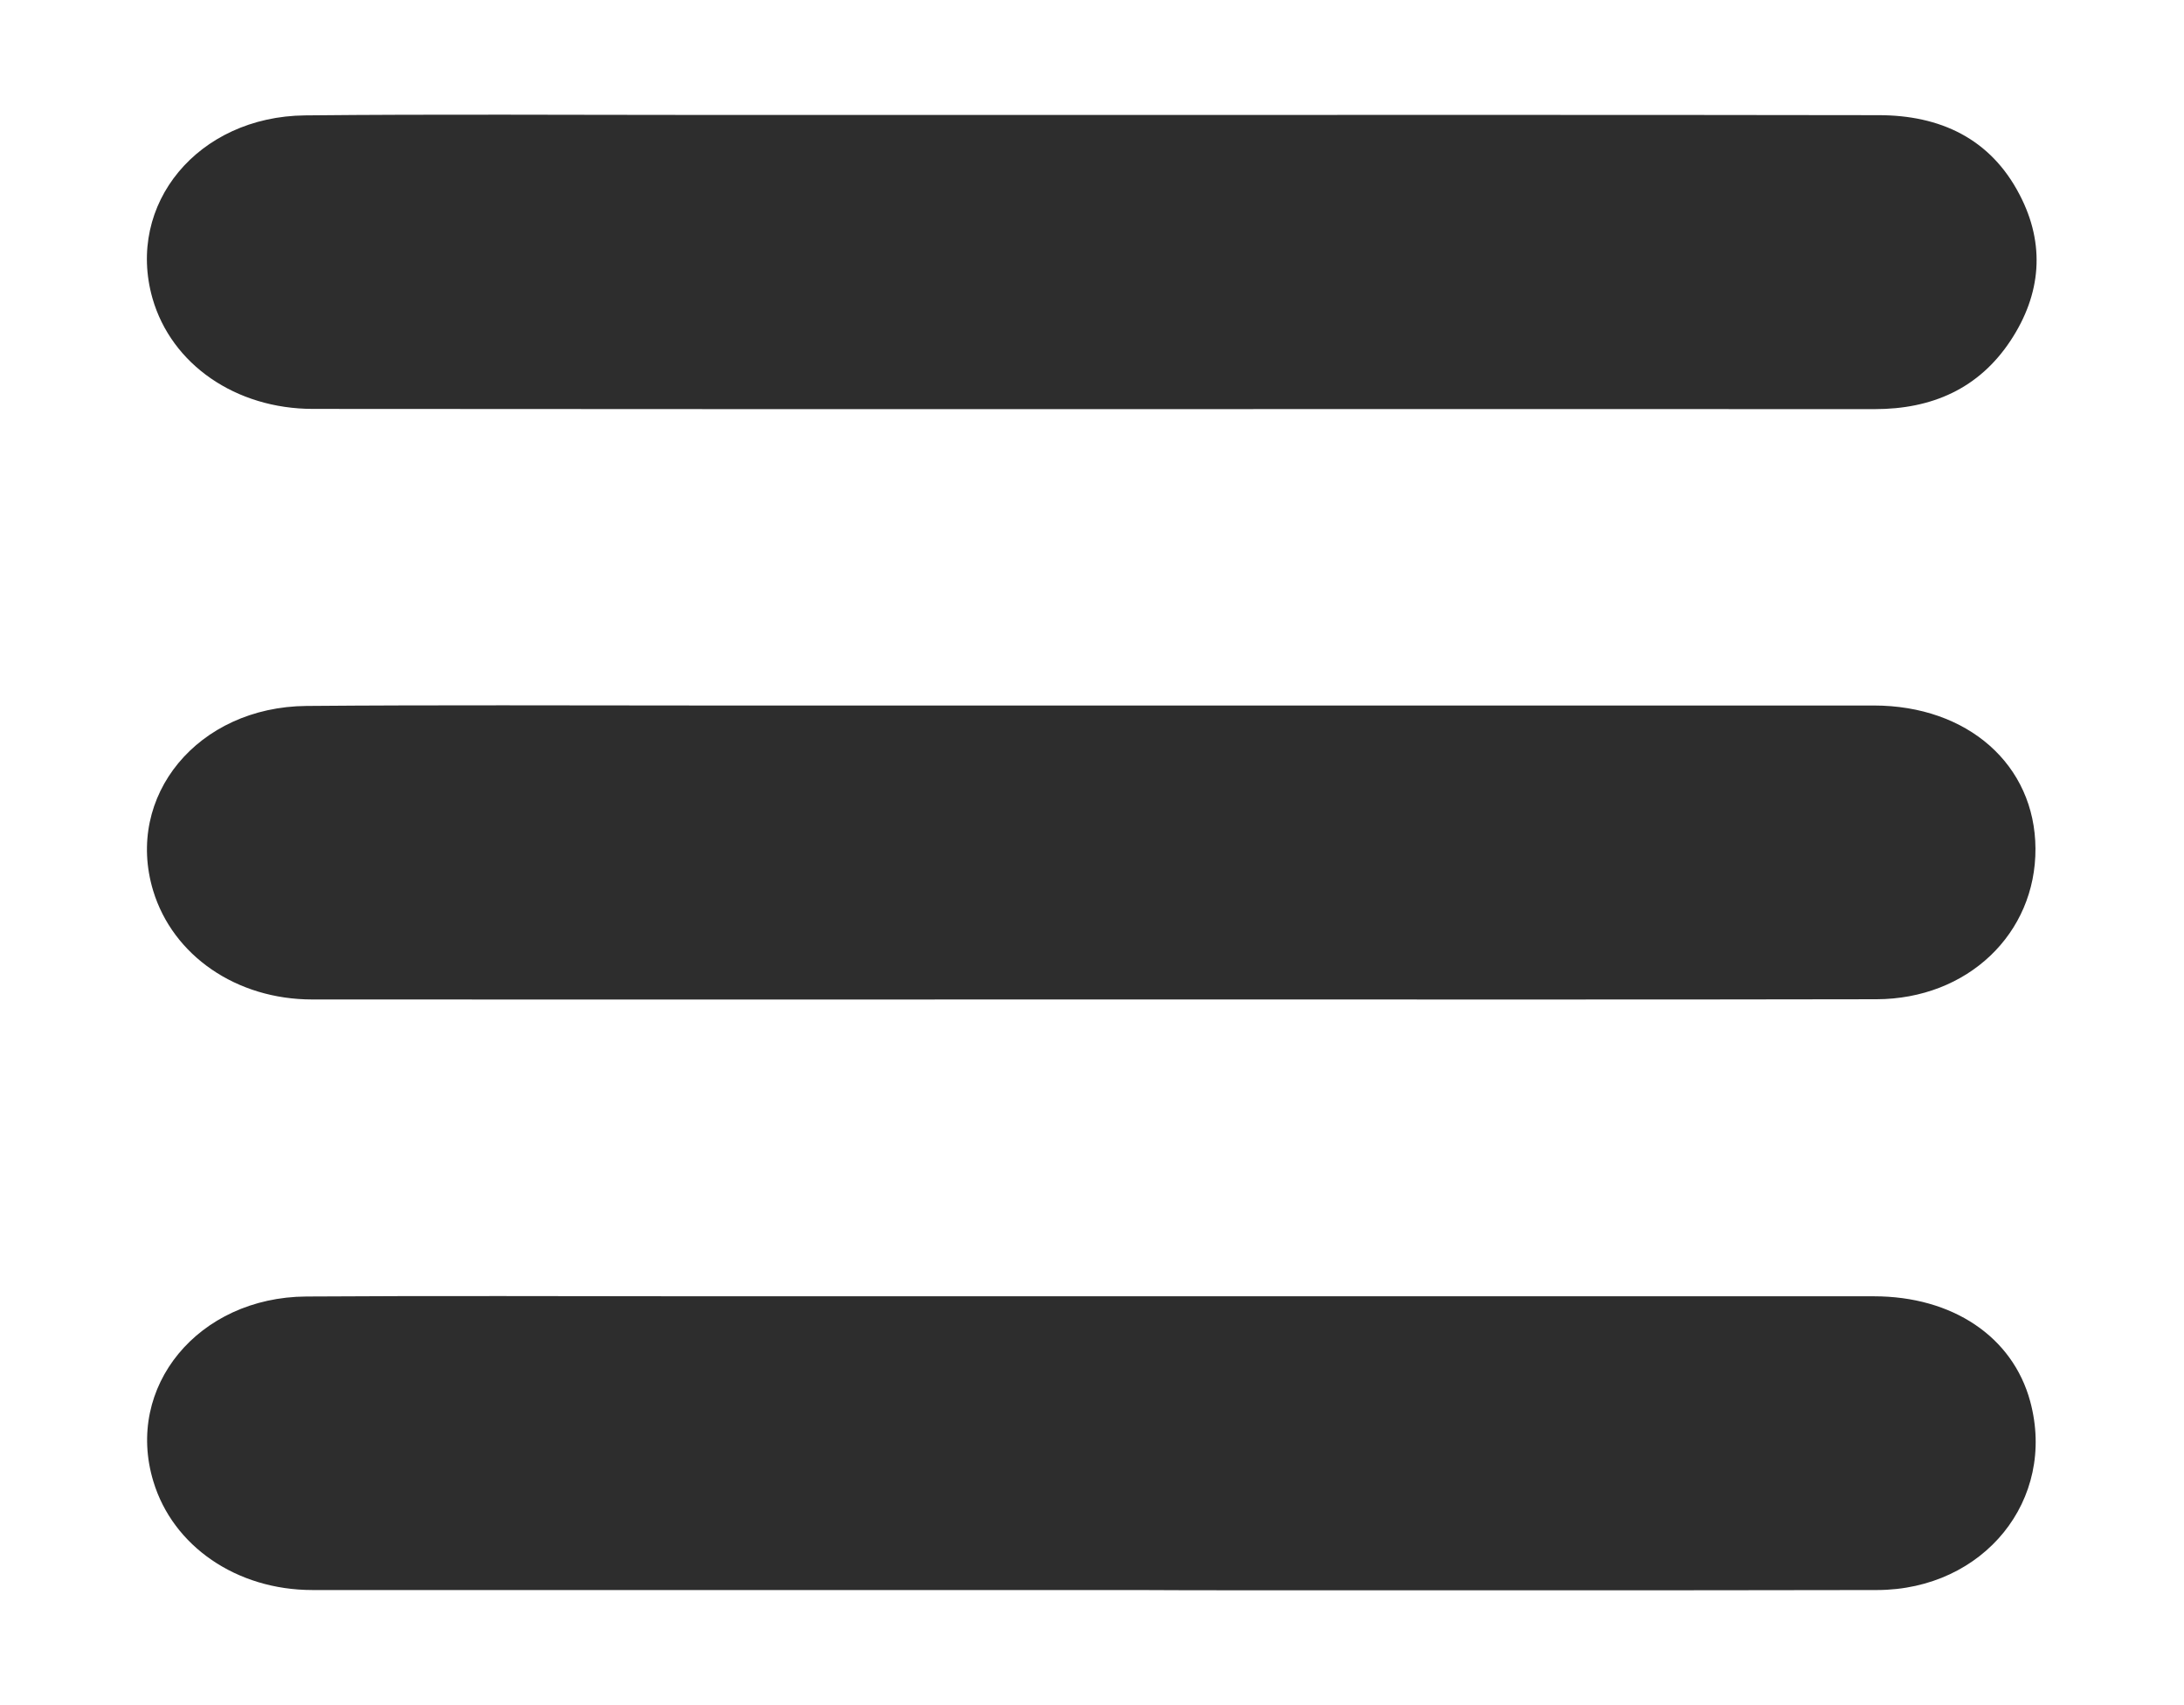
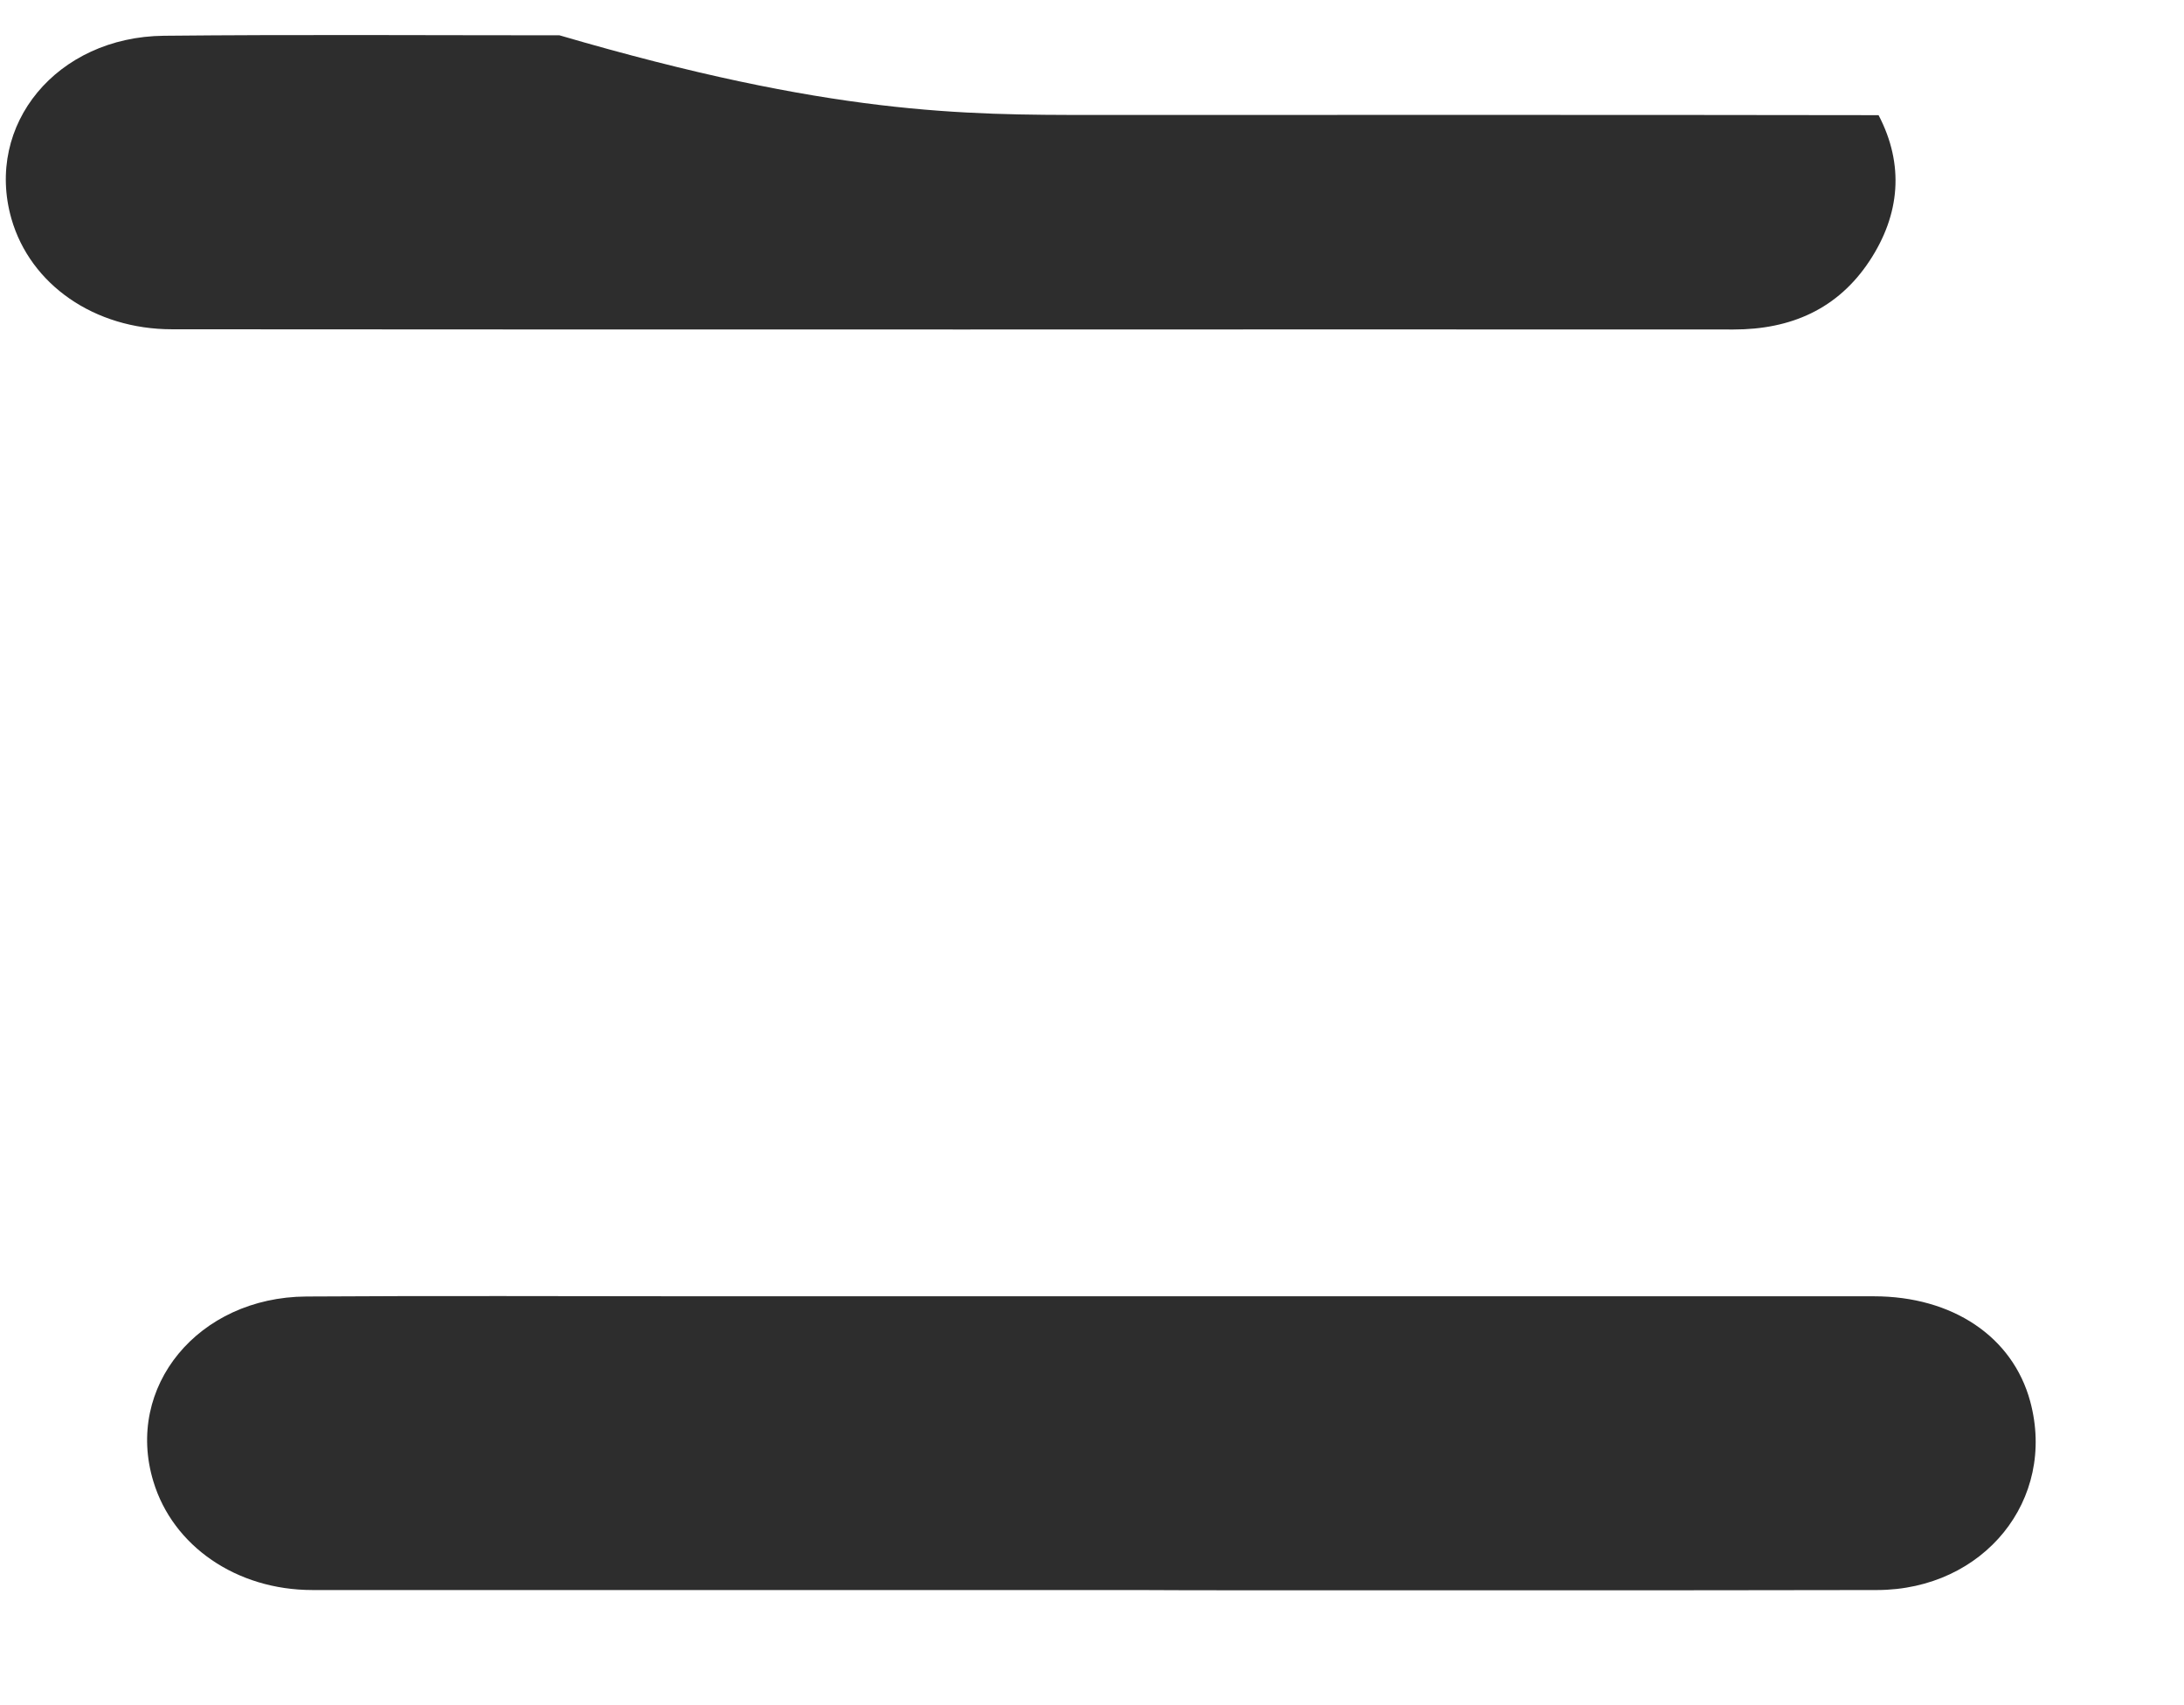
<svg xmlns="http://www.w3.org/2000/svg" version="1.1" id="Layer_1" x="0px" y="0px" viewBox="0 0 995.4 777.3" style="enable-background:new 0 0 995.4 777.3;" xml:space="preserve">
  <style type="text/css">
	.st0{fill:#2D2D2D;}
</style>
  <g id="WbeIJq_1_">
    <g>
-       <path class="st0" d="M498.8,455.6c-118.8,0-237.7,0.1-356.5,0c-34.6,0-63.5-20-72.5-49.6c-13-43.1,20.3-83.8,69.9-84.2    c59.6-0.5,119.3-0.2,178.9-0.2c178.5,0,357,0,535.4,0c42.9,0,73.5,27.1,73.7,65.2c0.2,38.8-30.9,68.6-72.5,68.7    c-105.4,0.2-210.8,0.1-316.2,0.1C525.8,455.6,512.3,455.6,498.8,455.6z" />
      <path class="st0" d="M498.9,724.8c-118.8,0-237.7,0-356.5,0c-34.6,0-63.6-20-72.5-49.5c-13.1-43.1,20.4-84,69.7-84.3    c59.6-0.4,119.3-0.1,178.9-0.1c178.5,0,357,0,535.5,0c35.9,0,63.3,18.4,71.3,47.9c12.1,44.8-21.1,85.9-69.8,86    c-104,0.2-208.1,0.1-312.1,0.1C528.5,724.8,513.7,724.8,498.9,724.8z" />
-       <path class="st0" d="M498.4,52.4c119.3,0,238.6-0.1,357.8,0.1c28,0,51,10.6,64.3,36.3c11.8,22.6,9.8,45.3-4.1,66.4    c-14.5,22-35.9,31.3-62,31.3c-116.6-0.1-233.2,0-349.8,0c-120.6,0-241.3,0-361.9-0.1c-35.4,0-64.6-20.4-73.2-50.4    c-12.2-42.9,20.7-82.9,69.5-83.4c60.1-0.6,120.2-0.2,180.3-0.2C379.1,52.4,438.8,52.4,498.4,52.4z" />
+       <path class="st0" d="M498.4,52.4c119.3,0,238.6-0.1,357.8,0.1c11.8,22.6,9.8,45.3-4.1,66.4    c-14.5,22-35.9,31.3-62,31.3c-116.6-0.1-233.2,0-349.8,0c-120.6,0-241.3,0-361.9-0.1c-35.4,0-64.6-20.4-73.2-50.4    c-12.2-42.9,20.7-82.9,69.5-83.4c60.1-0.6,120.2-0.2,180.3-0.2C379.1,52.4,438.8,52.4,498.4,52.4z" />
    </g>
  </g>
</svg>